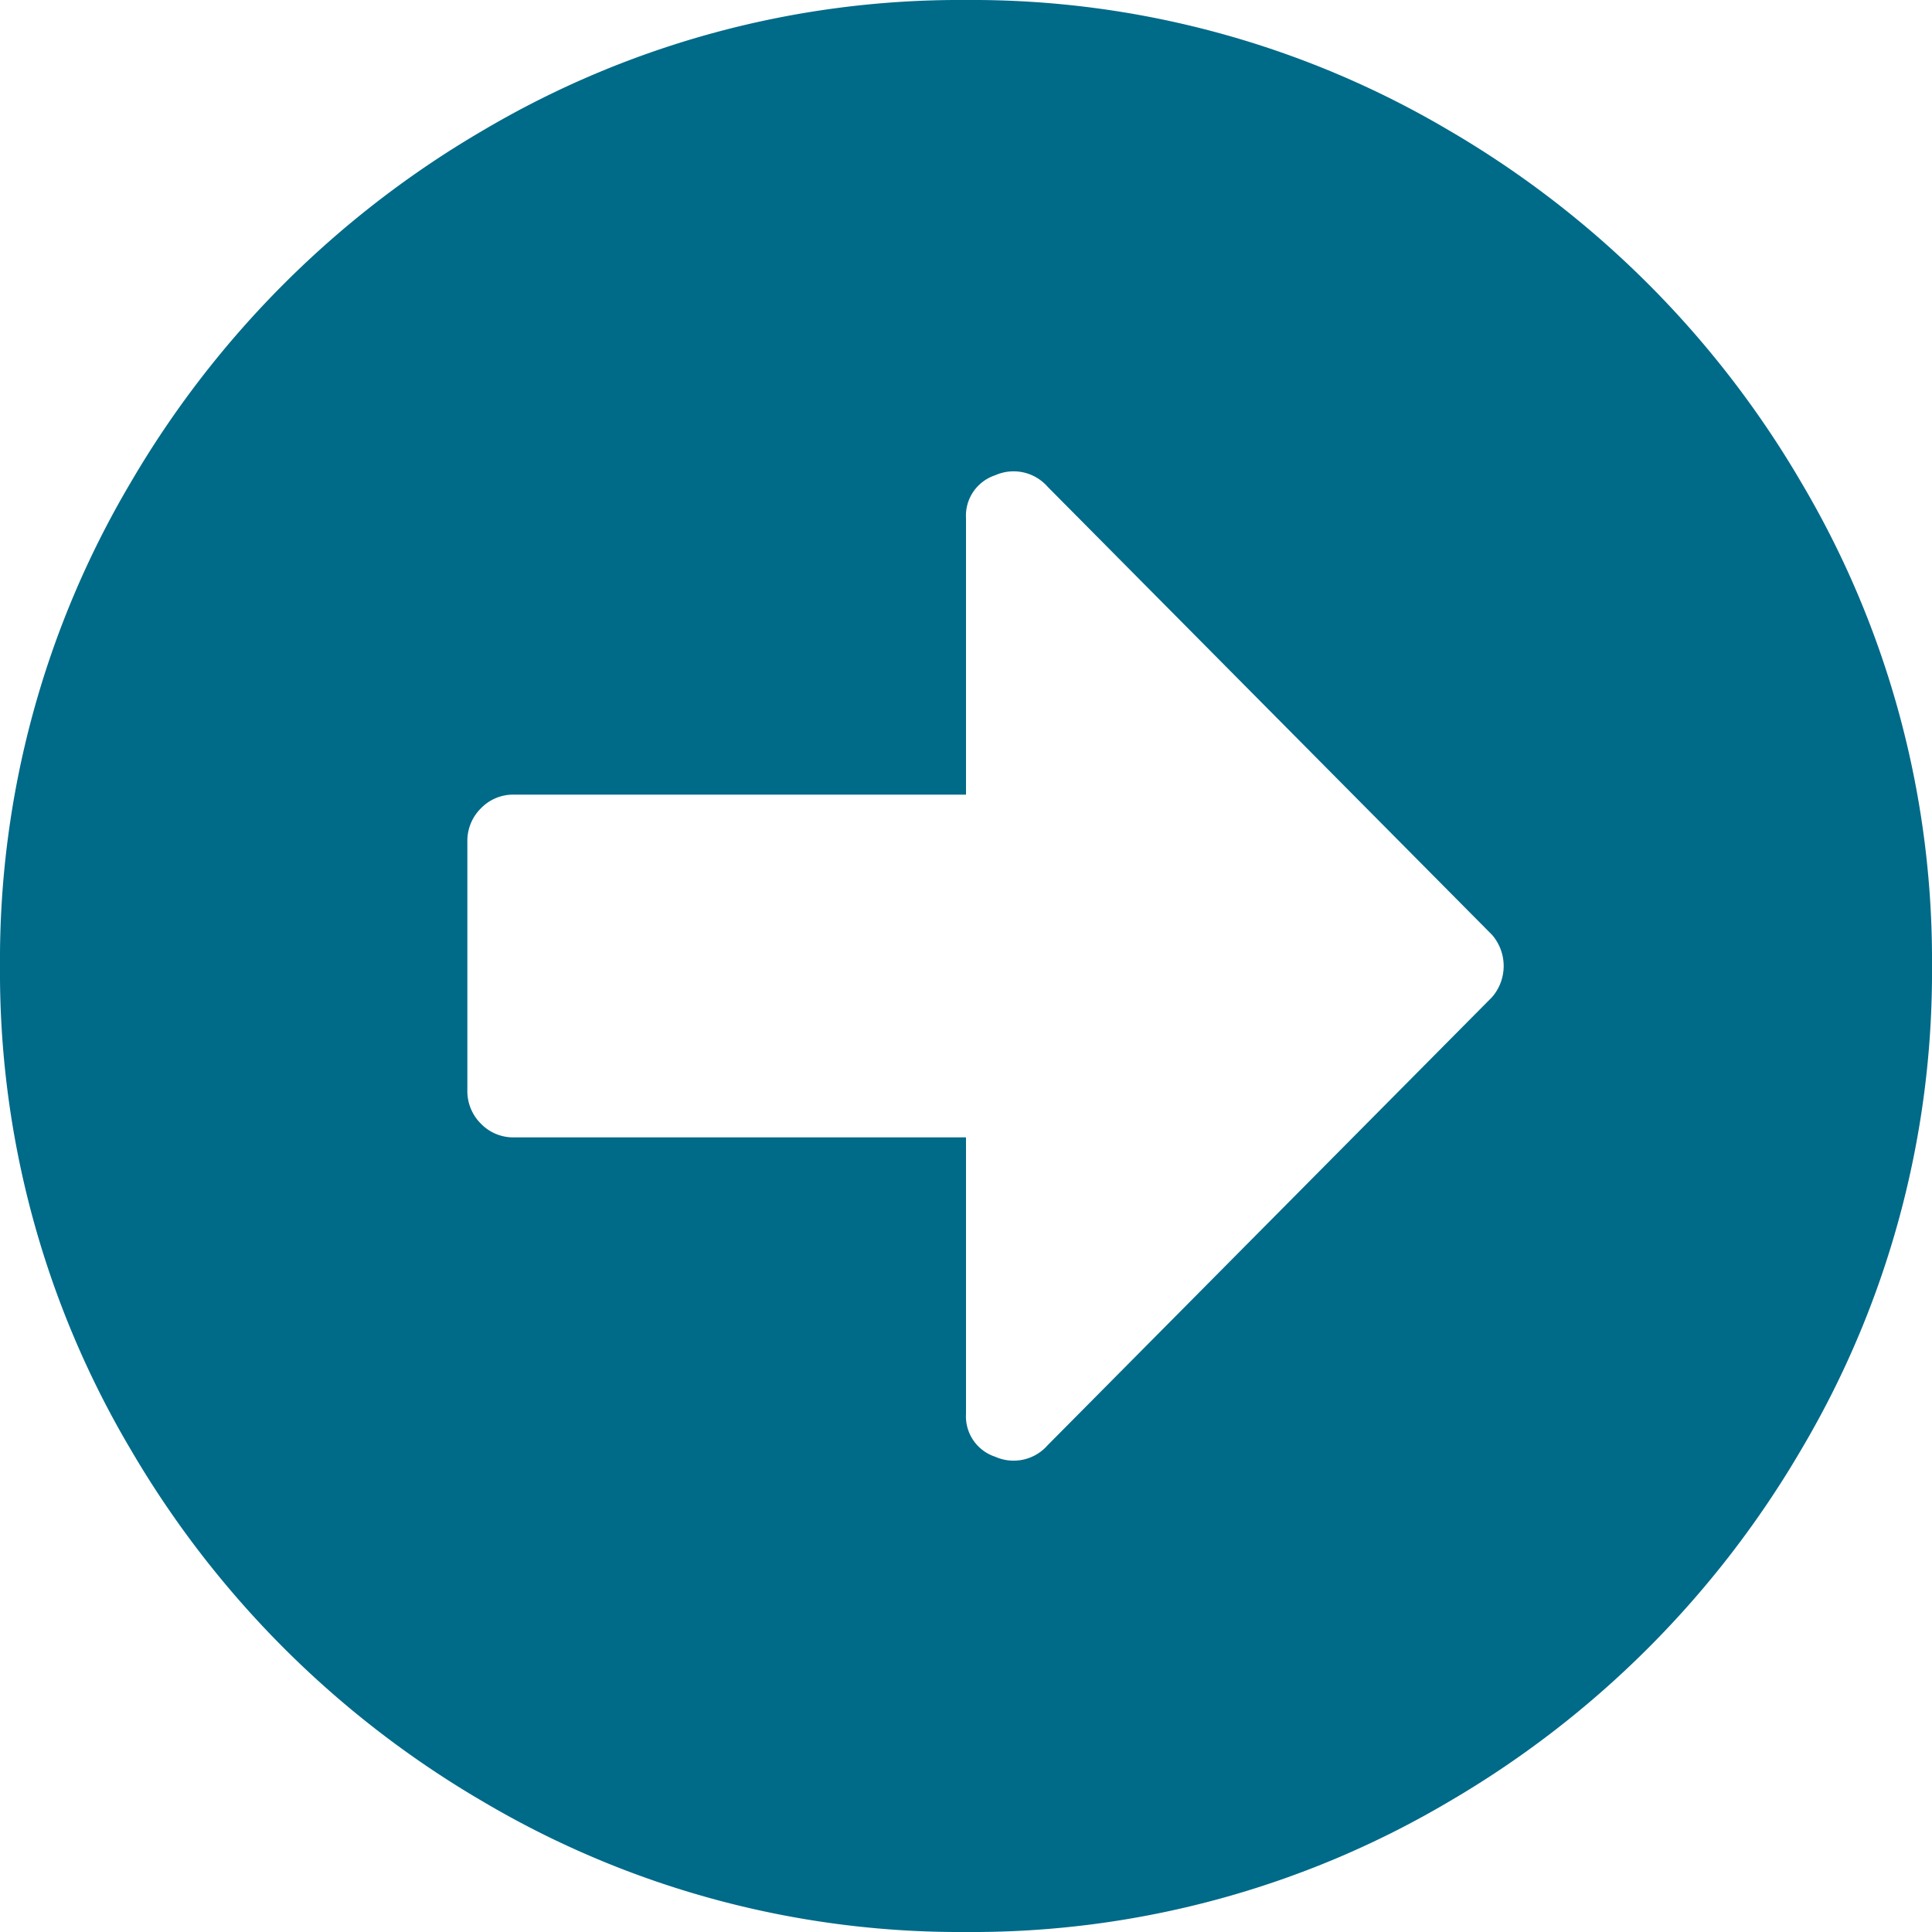
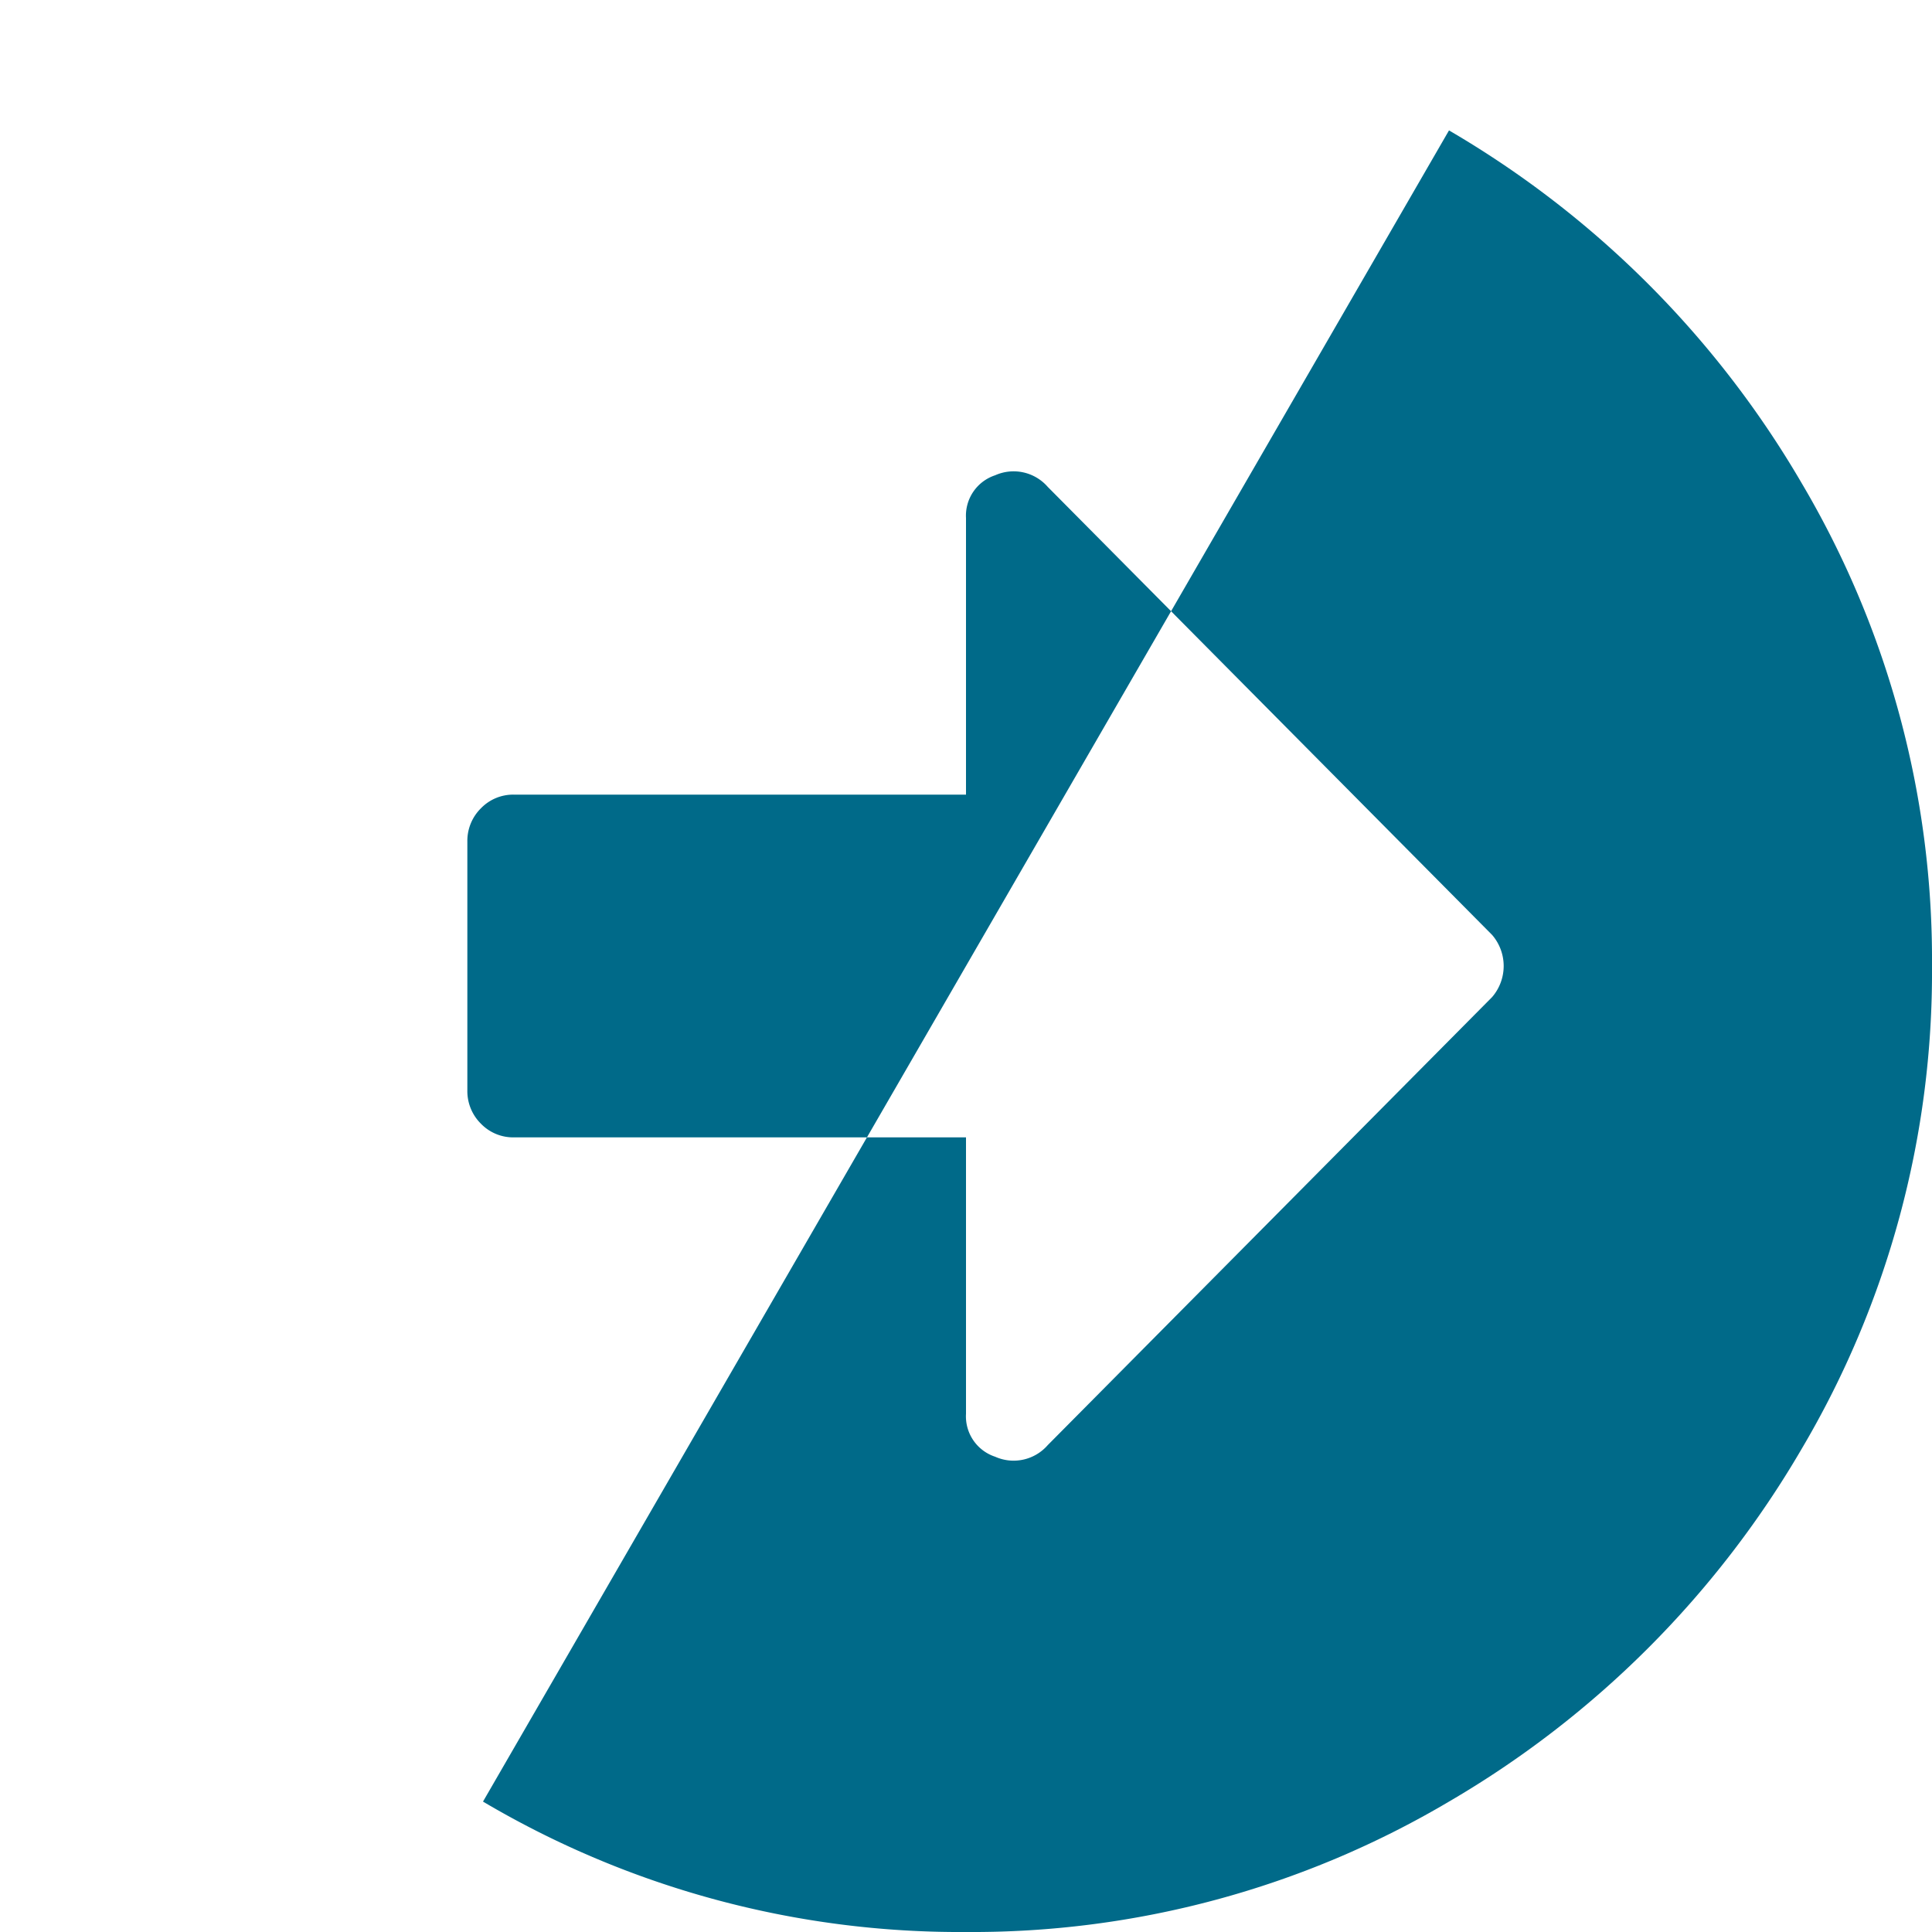
<svg xmlns="http://www.w3.org/2000/svg" id="Right_Arrow_Circle_copy" data-name="Right Arrow Circle copy" viewBox="0 0 100 100">
  <defs>
    <style>.cls-1{fill:#006a89;}</style>
  </defs>
  <title>icon-bullet-right-arrow-teal</title>
-   <path class="cls-1" d="M75,6.75A50.68,50.68,0,0,1,93.25,25,48.47,48.47,0,0,1,100,50a48.47,48.47,0,0,1-6.75,25A50.68,50.68,0,0,1,75,93.25,48.47,48.47,0,0,1,50,100a48.47,48.47,0,0,1-25-6.75A50.68,50.68,0,0,1,6.75,75,48.47,48.47,0,0,1,0,50,48.47,48.47,0,0,1,6.75,25,50.68,50.68,0,0,1,25,6.75,48.47,48.47,0,0,1,50,0,48.47,48.47,0,0,1,75,6.75ZM50,58.87V73.18a2.2,2.2,0,0,0,1.51,2.22,2.34,2.34,0,0,0,2.72-.6l23-23.19a2.46,2.46,0,0,0,0-3.22l-23-23.19a2.34,2.34,0,0,0-2.72-.6A2.2,2.2,0,0,0,50,26.81V41.13H26.61a2.32,2.32,0,0,0-1.71.7,2.37,2.37,0,0,0-.71,1.72v12.9a2.37,2.37,0,0,0,.71,1.72,2.32,2.32,0,0,0,1.71.7Z" />
+   <path class="cls-1" d="M75,6.75A50.68,50.68,0,0,1,93.25,25,48.47,48.47,0,0,1,100,50a48.47,48.47,0,0,1-6.75,25A50.68,50.68,0,0,1,75,93.25,48.47,48.47,0,0,1,50,100a48.47,48.47,0,0,1-25-6.75ZM50,58.87V73.18a2.2,2.2,0,0,0,1.51,2.22,2.34,2.34,0,0,0,2.72-.6l23-23.19a2.46,2.46,0,0,0,0-3.22l-23-23.19a2.34,2.34,0,0,0-2.72-.6A2.2,2.2,0,0,0,50,26.81V41.13H26.61a2.32,2.32,0,0,0-1.71.7,2.37,2.37,0,0,0-.71,1.72v12.9a2.37,2.37,0,0,0,.71,1.72,2.32,2.32,0,0,0,1.71.7Z" />
</svg>